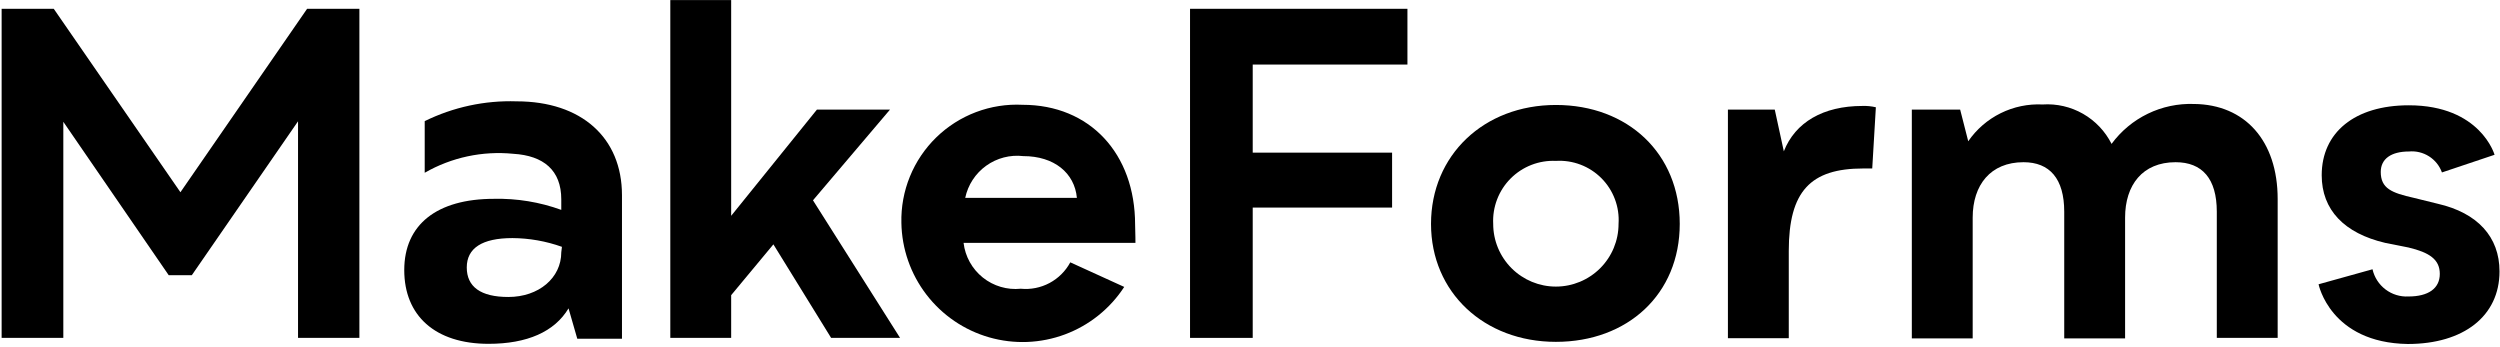
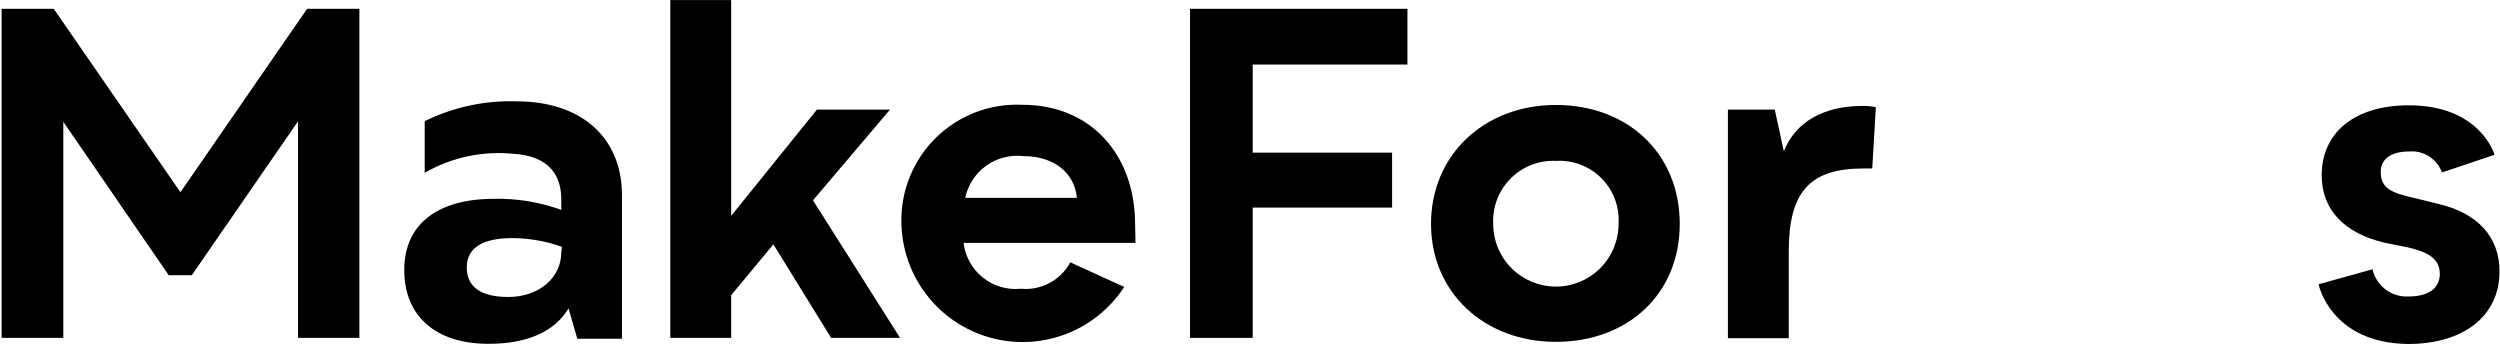
<svg xmlns="http://www.w3.org/2000/svg" width="555" height="77" viewBox="0 0 555 77" fill="none">
  <path d="M278.103 14.33V33.886H309.044V46.081H278.103V75.011H264.188V1.953H312.45V14.33H278.103Z" fill="black" />
  <path d="M317.686 49.706C317.686 34.472 329.403 23.303 345.405 23.303C361.406 23.303 372.904 34.106 372.904 49.706C372.904 65.307 361.333 75.89 345.405 75.89C329.476 75.89 317.686 64.904 317.686 49.706ZM359.319 49.706C359.442 47.844 359.167 45.976 358.512 44.228C357.858 42.48 356.838 40.891 355.522 39.568C354.206 38.245 352.623 37.217 350.878 36.553C349.134 35.889 347.268 35.604 345.405 35.717C343.549 35.633 341.696 35.938 339.965 36.612C338.234 37.287 336.663 38.315 335.352 39.633C334.042 40.95 333.022 42.526 332.357 44.261C331.692 45.996 331.396 47.851 331.49 49.706C331.49 53.397 332.956 56.937 335.566 59.546C338.175 62.156 341.714 63.622 345.405 63.622C349.095 63.622 352.634 62.156 355.244 59.546C357.853 56.937 359.319 53.397 359.319 49.706Z" fill="black" />
  <path d="M383.597 24.328H393.996L396.01 33.593C398.536 27.148 404.761 23.522 413.44 23.522C414.449 23.484 415.459 23.582 416.442 23.815L415.637 37.402H413.623C401.942 37.402 397.108 42.455 397.108 55.712V75.084H383.597V24.328Z" fill="black" />
-   <path d="M505.641 44.176V75.011H492.13V46.996C492.13 39.672 488.907 36.01 482.975 36.01C475.652 36.01 471.771 41.064 471.771 48.315V75.121H458.259V46.996C458.259 39.672 455.037 36.01 449.215 36.01C441.891 36.01 437.936 41.064 437.936 48.315V75.121H424.425V24.328H435.154L436.948 31.359C438.777 28.704 441.255 26.56 444.145 25.131C447.035 23.702 450.242 23.035 453.462 23.193C456.591 22.987 459.711 23.708 462.433 25.264C465.155 26.821 467.358 29.144 468.768 31.945C470.867 29.087 473.632 26.786 476.823 25.242C480.014 23.697 483.534 22.956 487.077 23.083C498.391 23.193 505.641 31.249 505.641 44.176Z" fill="black" />
  <path d="M514.723 63.109L526.696 59.777C527.1 61.564 528.123 63.151 529.584 64.257C531.045 65.363 532.849 65.916 534.679 65.819C539.11 65.819 541.636 64.025 541.636 60.802C541.636 57.58 539.293 56.042 534.679 54.943L529.516 53.918C520.435 51.794 515.418 46.593 515.418 38.903C515.418 29.418 522.742 23.376 534.752 23.376C550.681 23.376 553.793 34.362 553.793 34.362L542.112 38.281C541.577 36.805 540.568 35.549 539.243 34.707C537.918 33.866 536.352 33.487 534.789 33.63C530.871 33.63 528.527 35.241 528.527 38.171C528.527 41.833 530.944 42.822 535.851 43.92L541.197 45.239C549.985 47.253 554.892 52.563 554.892 60.253C554.892 70.141 546.946 76.366 534.533 76.366C517.322 76.11 514.723 63.109 514.723 63.109Z" fill="black" />
  <path d="M0.362 1.953H11.933L40.055 42.675L68.177 1.953H79.785V75.011H66.163V26.928L42.582 61.095H37.455L14.057 27.038V75.011H0.362V1.953Z" fill="black" />
  <path d="M171.693 54.247L162.319 65.526V75.011H148.808V0.012H162.319V47.912L181.36 24.328H197.582L180.481 44.469L199.815 75.011H184.509L171.693 54.247Z" fill="black" />
  <path d="M252.068 53.917H213.913C214.272 56.942 215.805 59.705 218.182 61.609C220.559 63.514 223.589 64.407 226.619 64.098C228.823 64.312 231.042 63.87 232.996 62.828C234.951 61.786 236.554 60.189 237.604 58.239L249.578 63.695C246.436 68.526 241.826 72.22 236.428 74.235C231.029 76.25 225.127 76.479 219.588 74.888C214.05 73.298 209.168 69.971 205.662 65.398C202.155 60.826 200.208 55.248 200.108 49.486C200.023 45.96 200.666 42.455 201.998 39.189C203.33 35.923 205.321 32.967 207.847 30.506C210.373 28.045 213.38 26.131 216.679 24.886C219.979 23.64 223.499 23.088 227.022 23.266C241.925 23.266 251.994 34.069 251.994 49.889C252.068 51.94 252.068 53.917 252.068 53.917ZM239.069 43.92C238.556 38.39 234.015 34.655 227.168 34.655C224.252 34.317 221.315 35.08 218.931 36.793C216.547 38.507 214.888 41.048 214.279 43.92H239.069Z" fill="black" />
  <path d="M114.68 22.497C107.624 22.267 100.62 23.777 94.285 26.891V38.354C100.24 34.935 107.115 33.463 113.948 34.142C120.686 34.545 124.604 37.804 124.604 44.25V46.593C119.818 44.858 114.753 44.026 109.664 44.14C96.994 44.14 89.744 49.852 89.744 59.96C89.744 70.067 96.591 76.329 108.455 76.329C117.024 76.329 123.102 73.656 126.215 68.456L128.155 75.194H138.079V43.334C138.079 30.553 129.071 22.497 114.68 22.497ZM124.604 56.005C124.604 61.718 119.587 65.929 112.85 65.929C106.698 65.929 103.622 63.659 103.622 59.374C103.622 55.089 107.027 52.855 113.765 52.855C117.51 52.881 121.223 53.537 124.75 54.796L124.604 56.005Z" fill="black" />
</svg>